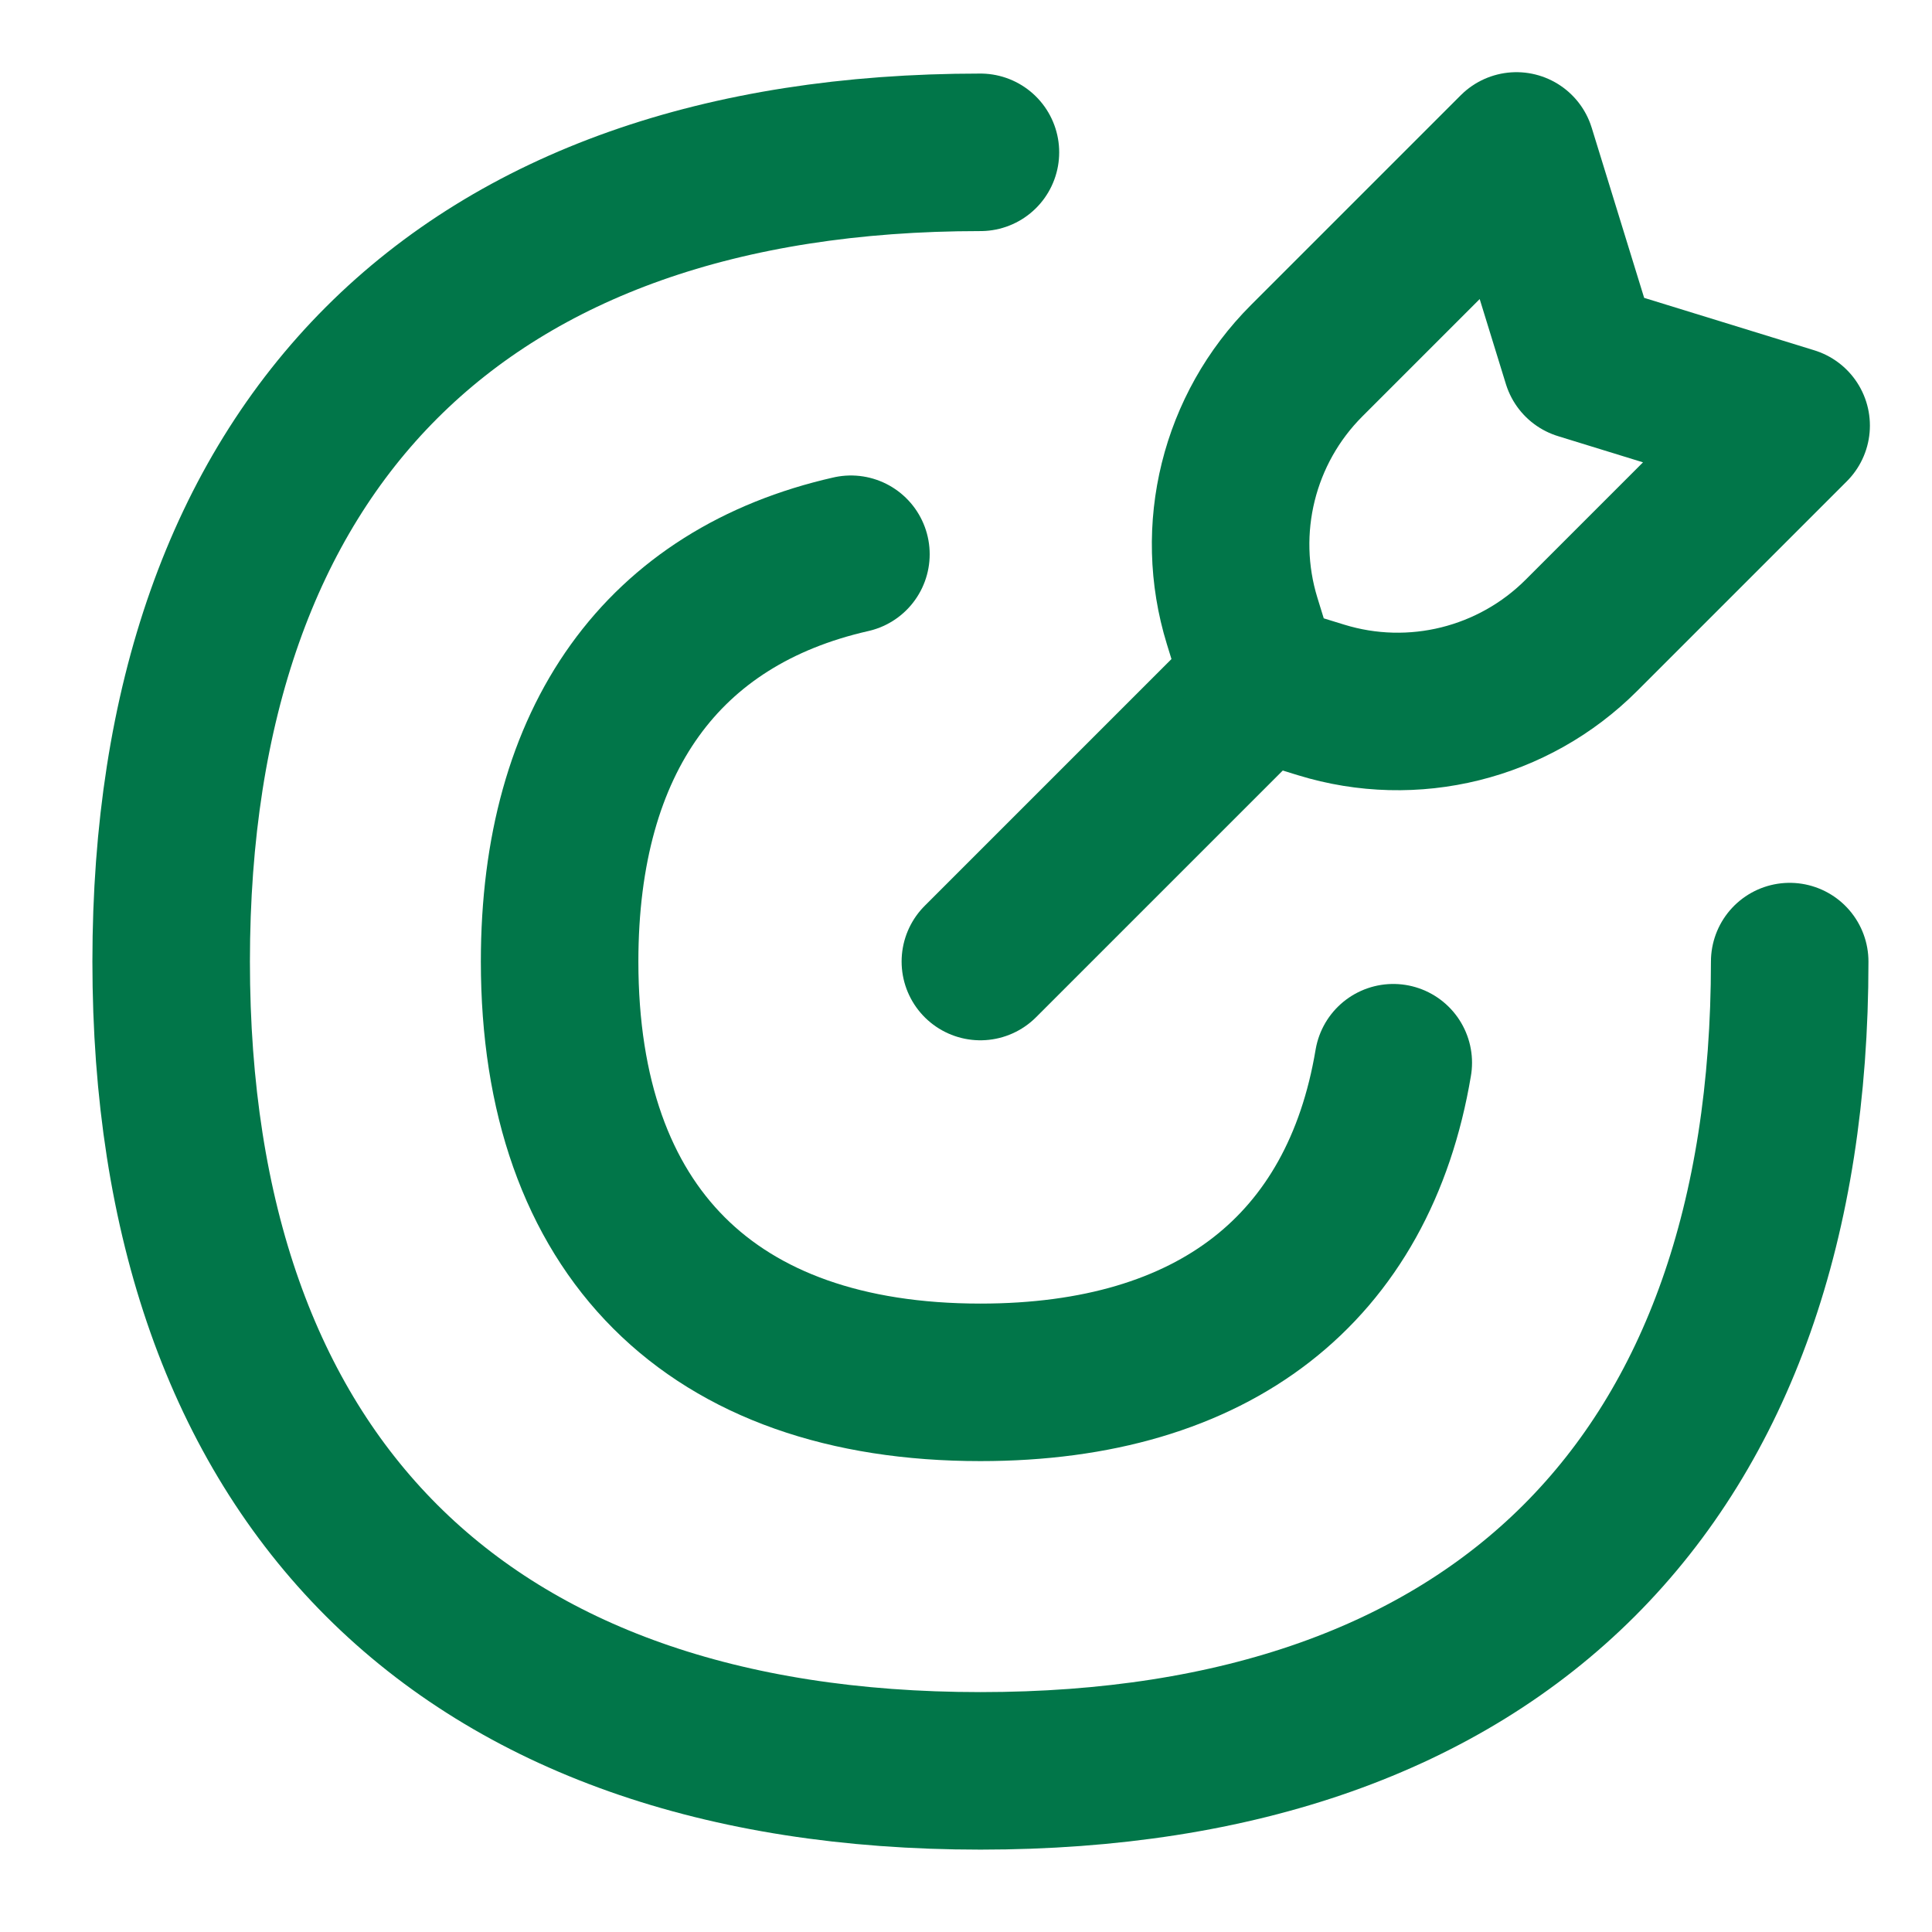
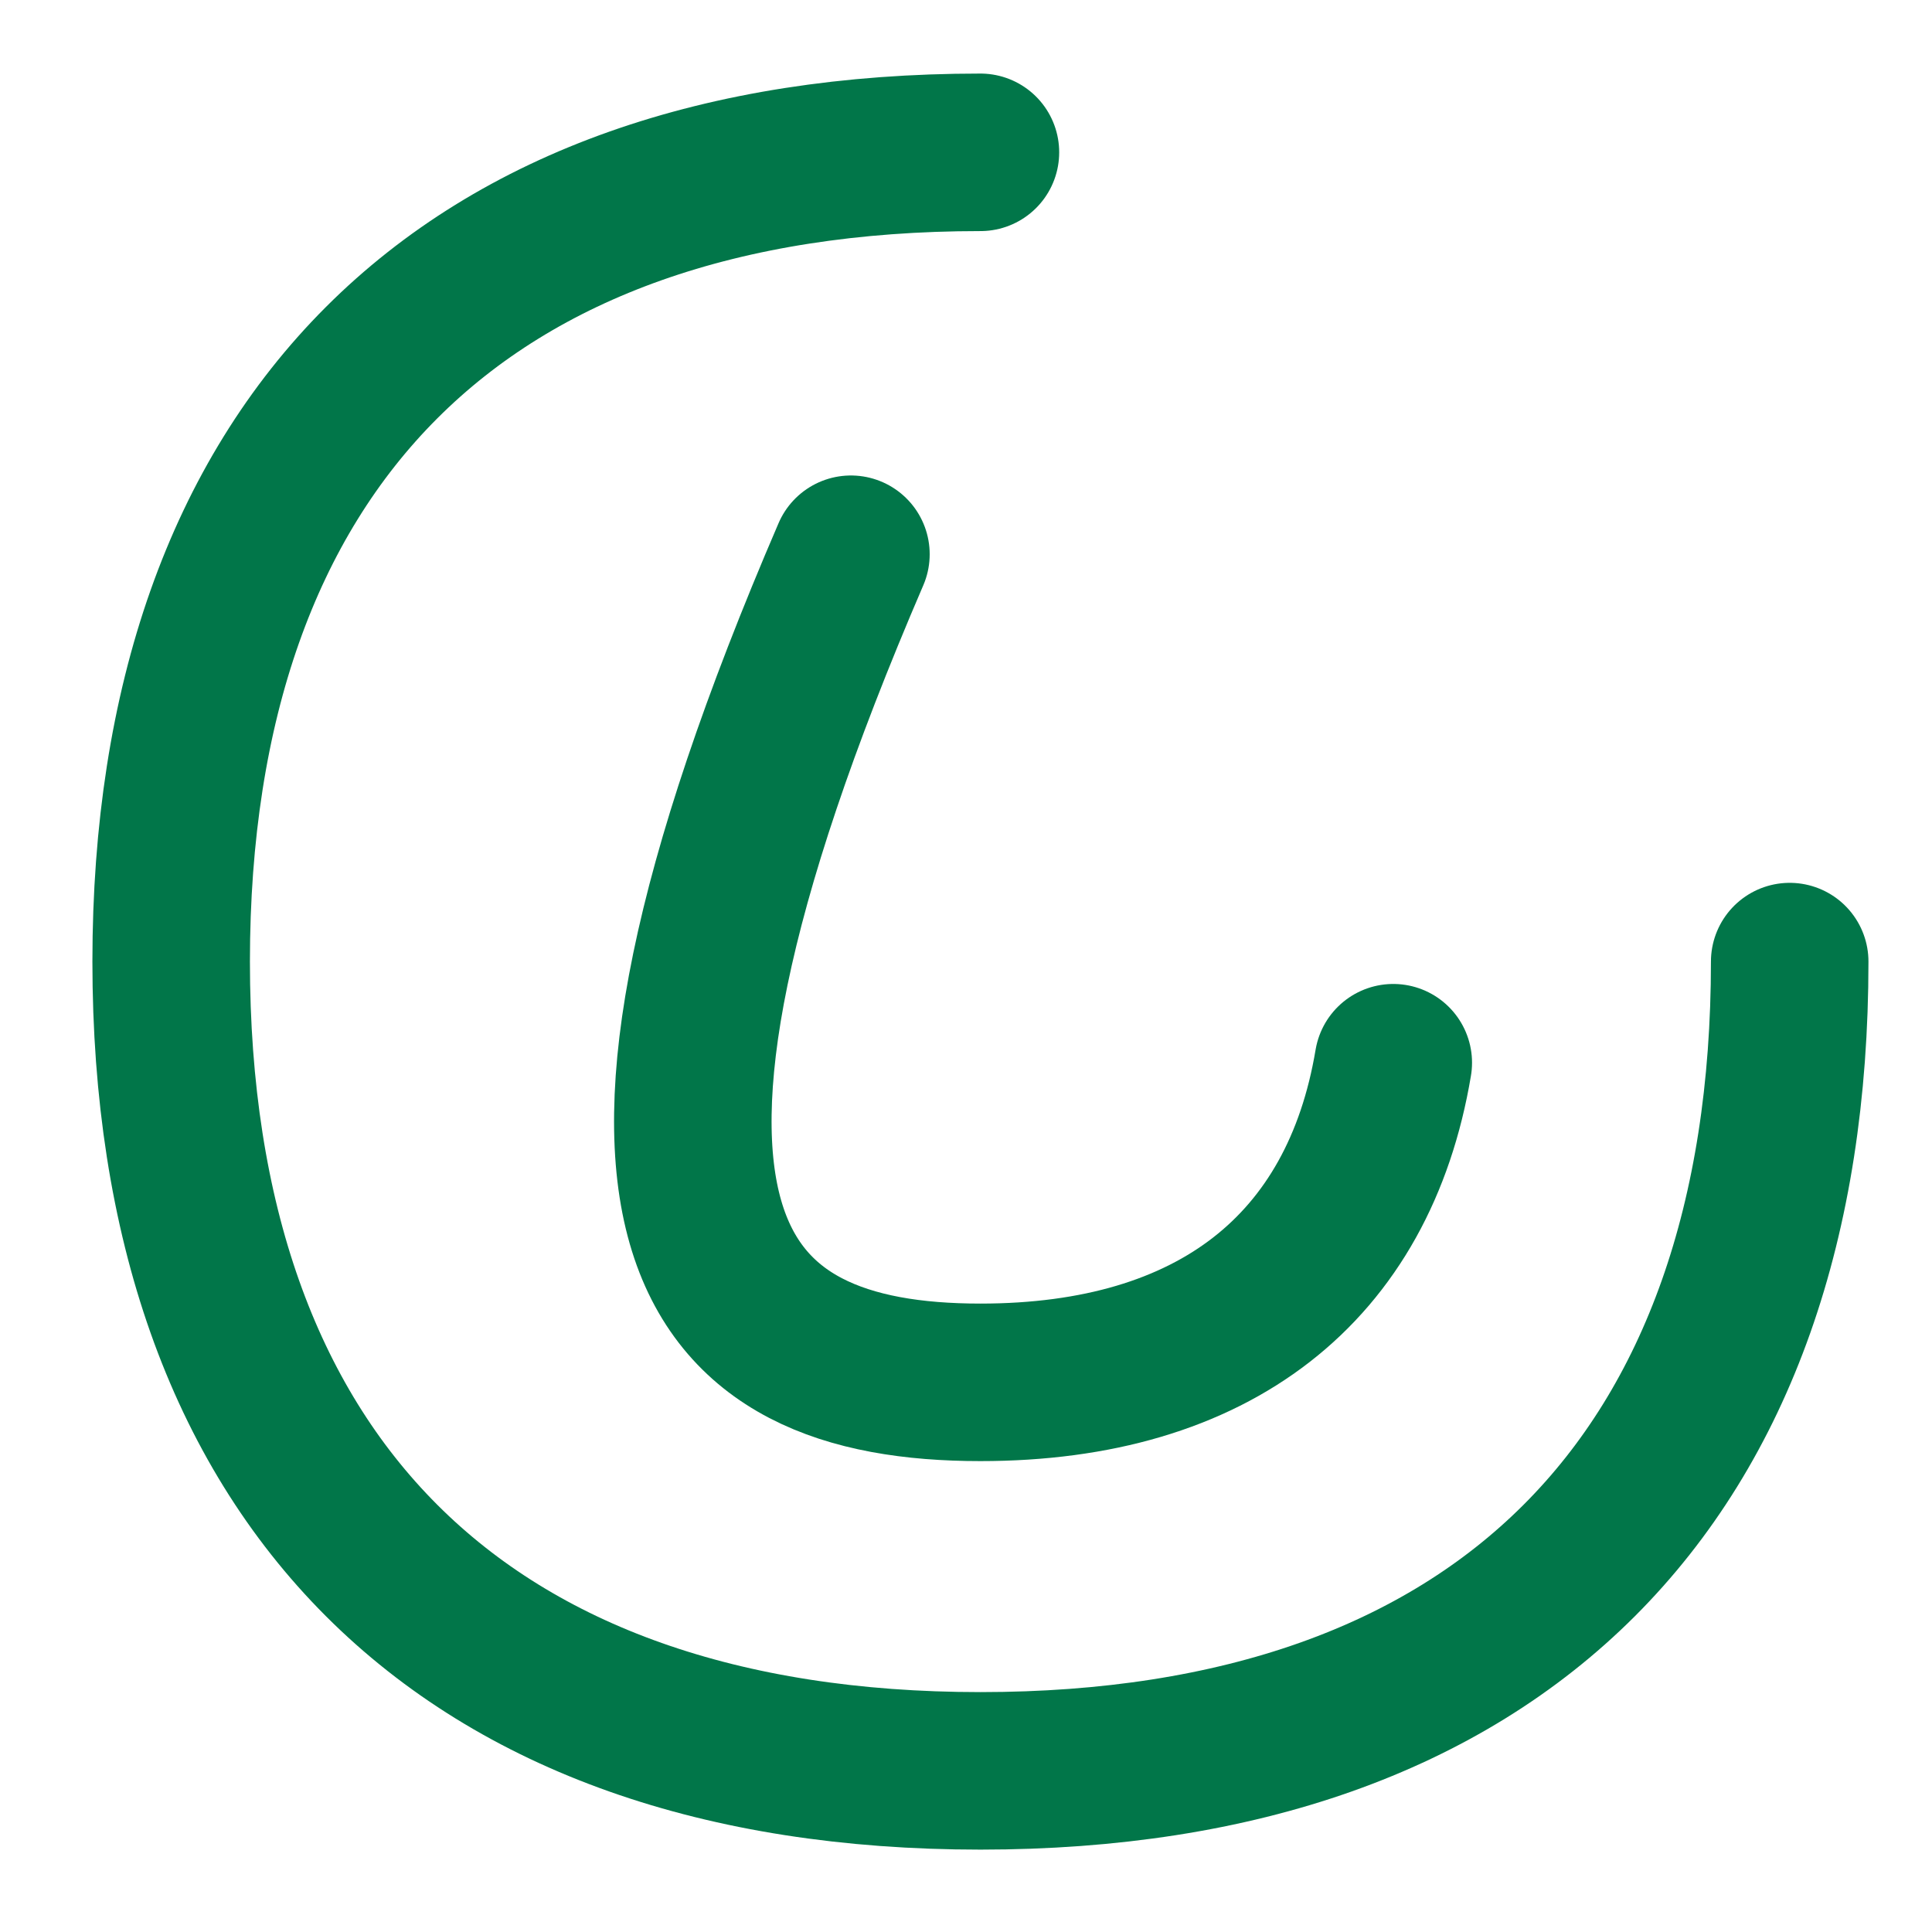
<svg xmlns="http://www.w3.org/2000/svg" width="32" height="32" viewBox="0 0 32 32" fill="none">
  <path d="M29.643 15.927C29.643 24.505 24.817 29.331 16.239 29.331C7.66 29.331 2.835 24.505 2.835 15.927C2.835 7.348 7.66 2.523 16.239 2.523" stroke="#017649" stroke-width="2.609" stroke-linecap="round" stroke-linejoin="round" />
-   <path d="M14.094 9.18C10.982 9.886 9.269 12.24 9.269 15.926C9.269 20.387 11.778 22.896 16.239 22.896C20.106 22.896 22.506 21.01 23.077 17.602" stroke="#017649" stroke-width="2.609" stroke-linecap="round" stroke-linejoin="round" />
-   <path d="M16.238 15.926L20.884 11.28" stroke="#017649" stroke-width="2.609" stroke-linecap="round" stroke-linejoin="round" />
-   <path d="M20.882 11.285L20.574 10.286C20.104 8.761 20.515 7.102 21.643 5.974L25.117 2.5L26.189 5.977L29.667 7.049L26.193 10.523C25.065 11.651 23.405 12.063 21.881 11.593L20.882 11.285Z" stroke="#017649" stroke-width="2.609" stroke-linecap="round" stroke-linejoin="round" />
+   <path d="M14.094 9.18C9.269 20.387 11.778 22.896 16.239 22.896C20.106 22.896 22.506 21.01 23.077 17.602" stroke="#017649" stroke-width="2.609" stroke-linecap="round" stroke-linejoin="round" />
</svg>